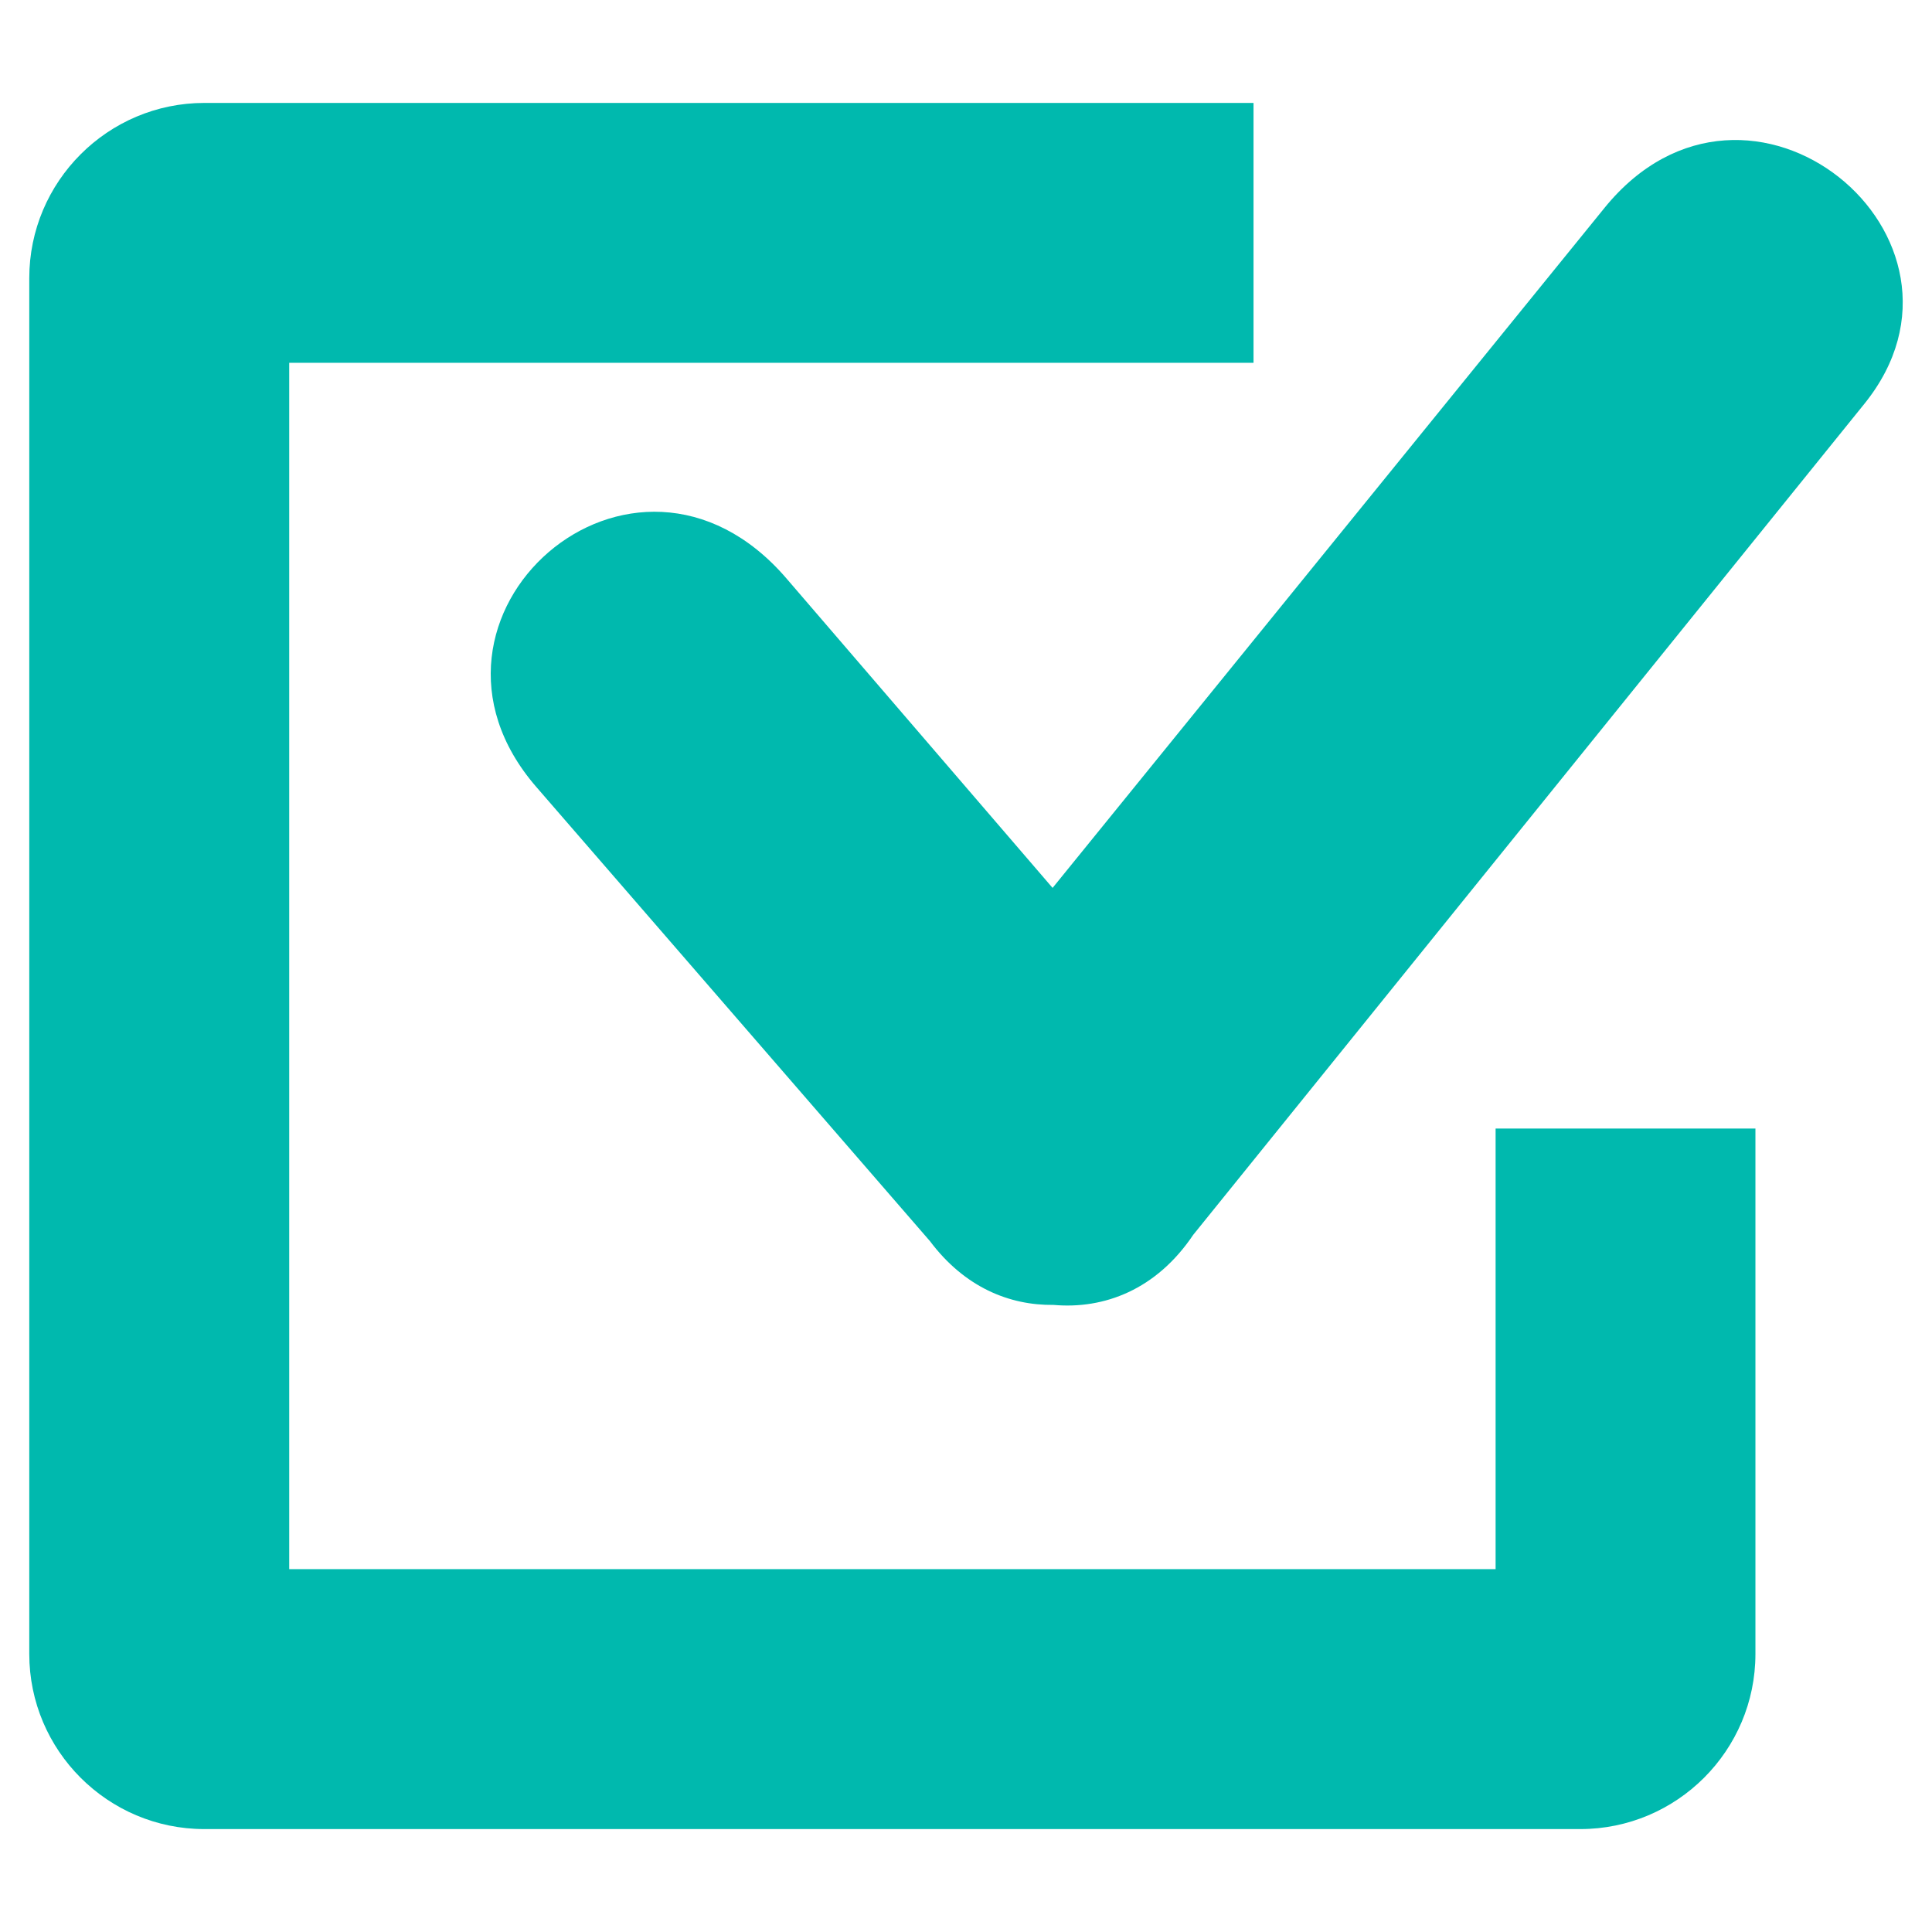
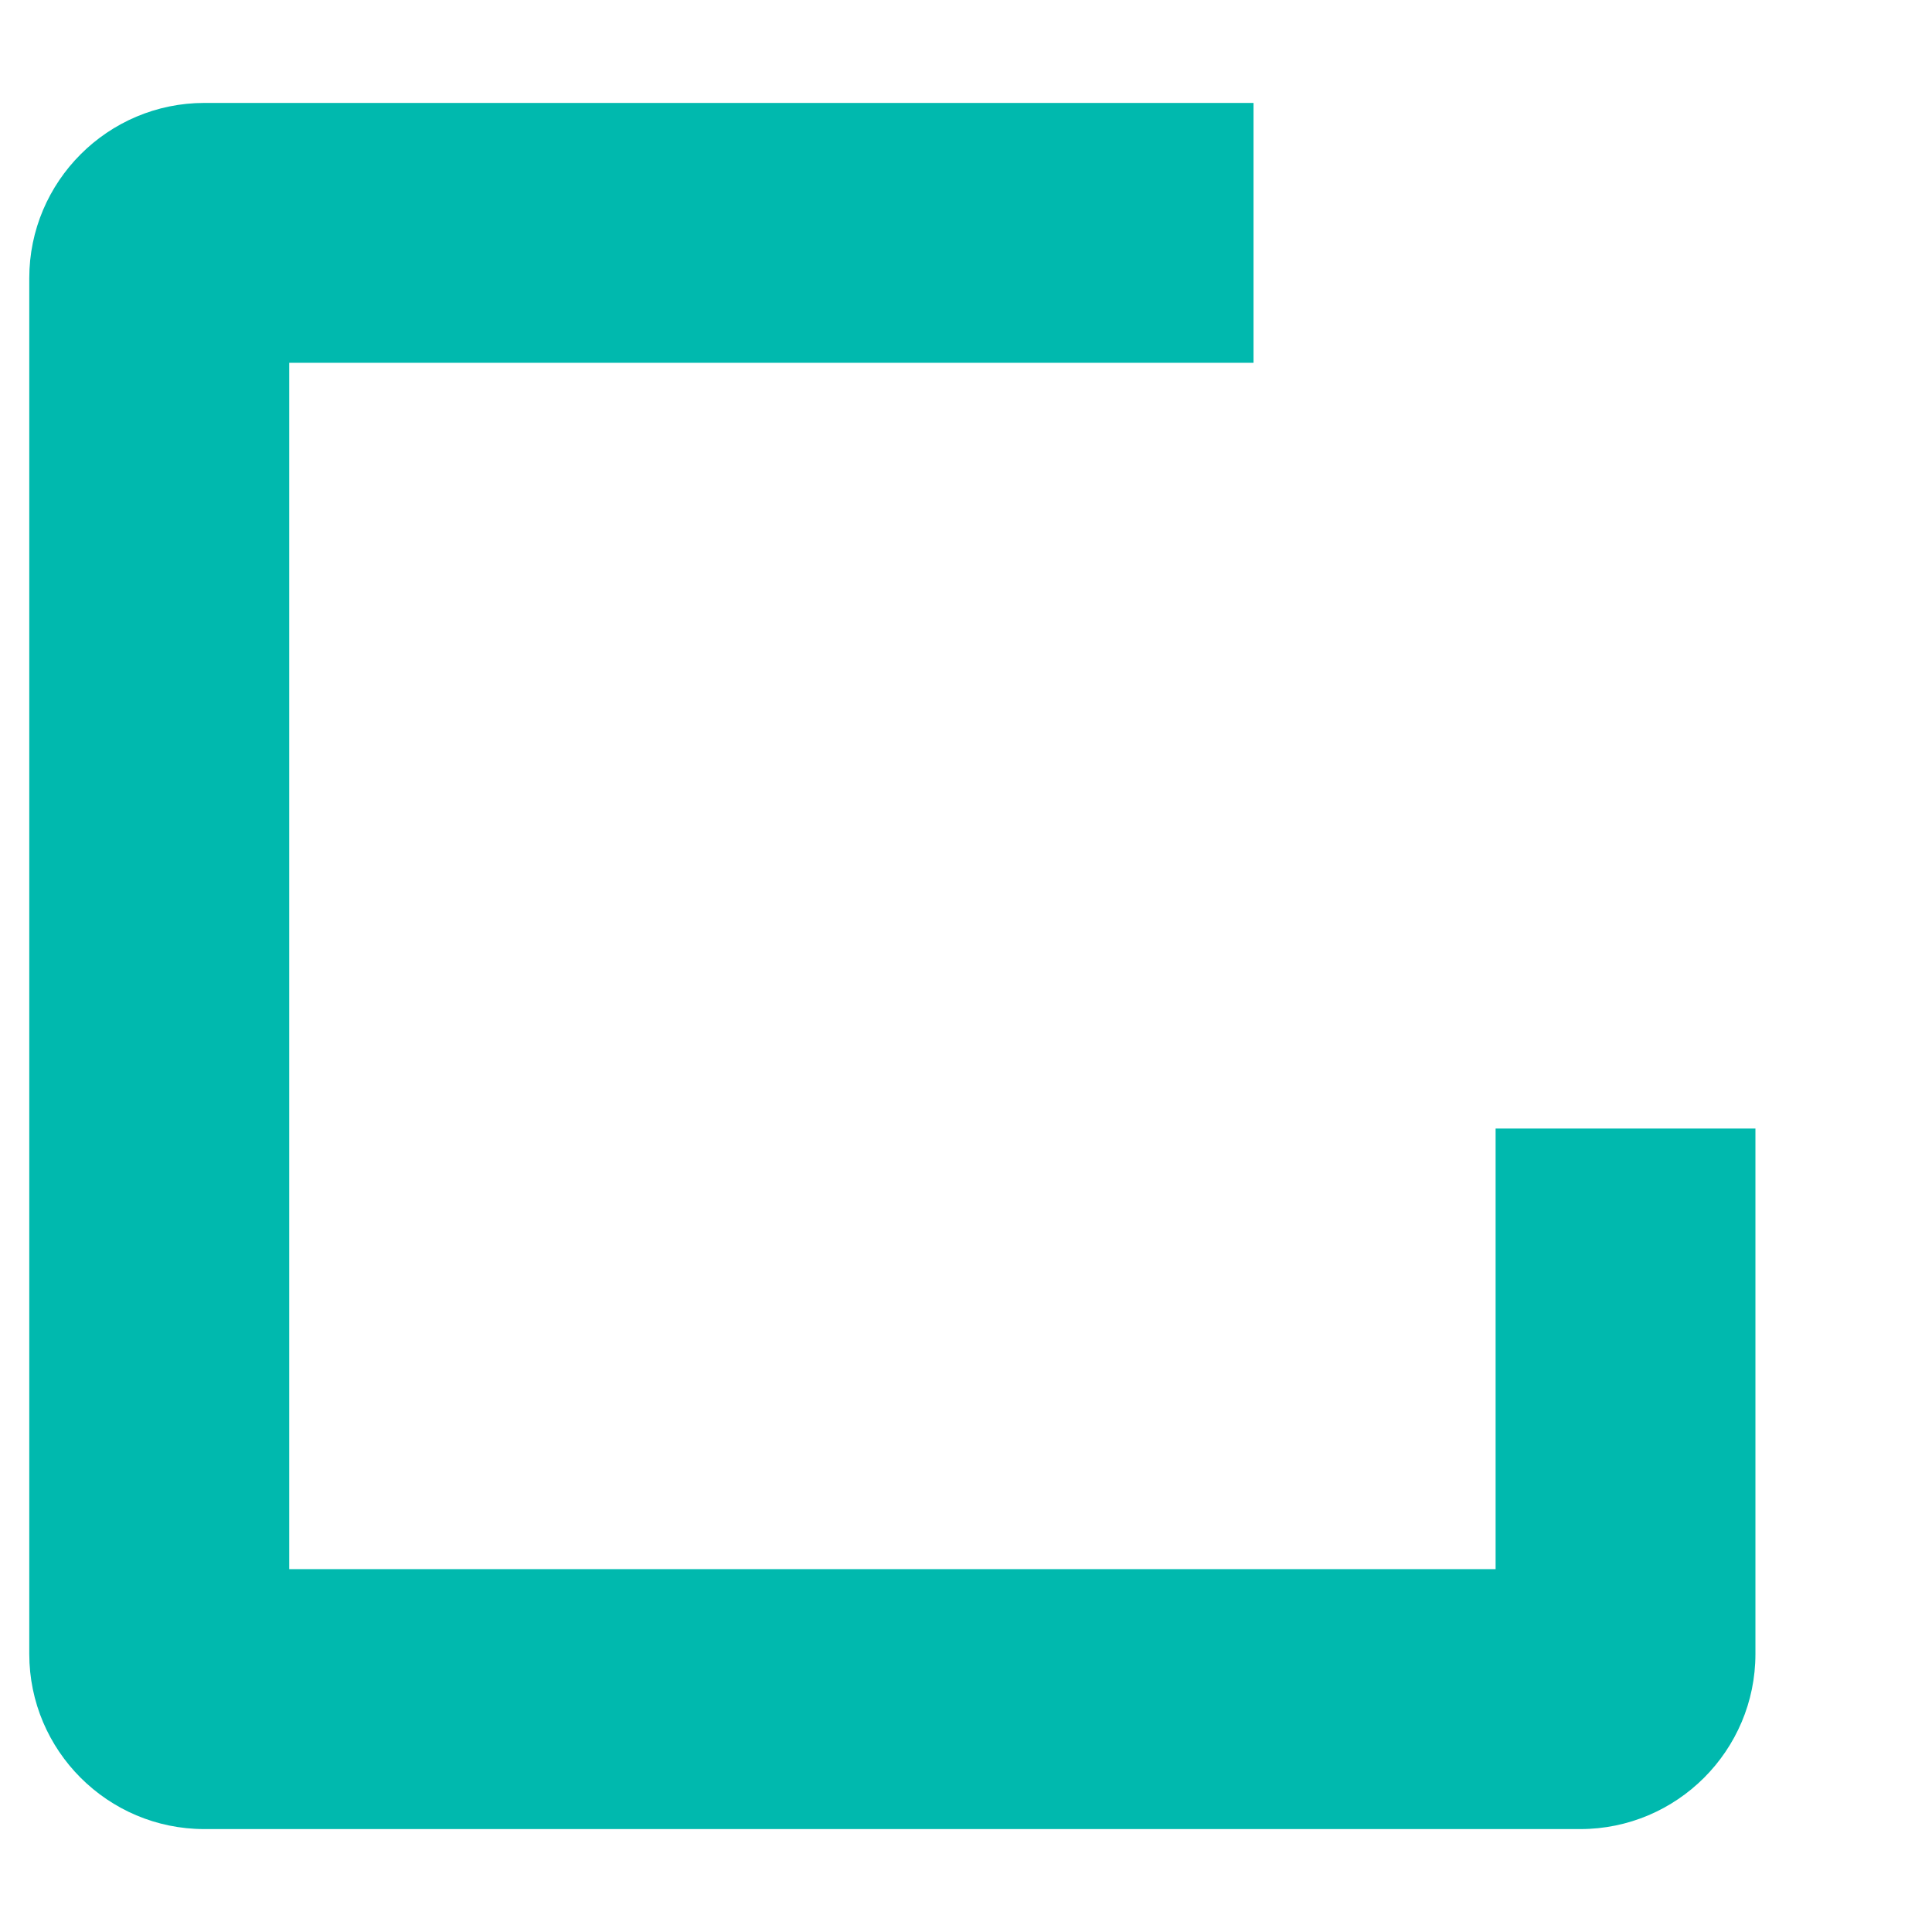
<svg xmlns="http://www.w3.org/2000/svg" id="Layer_1" enable-background="new 0 0 33 33" height="300" viewBox="0 0 33 33" width="300" version="1.1">
  <g width="100%" height="100%" transform="matrix(1,0,0,1,0,0)">
    <g fill="#3c3c3b">
-       <path d="m27.407 3.55-9.428 11.616-4.546-5.286c-2.616-3.043-6.79.657-4.274 3.56l6.725 7.759c.593.79 1.358 1.099 2.112 1.09.863.076 1.754-.259 2.385-1.197l11.462-14.192c2.299-2.842-1.98-6.375-4.436-3.35z" fill="#00b9ae" fill-opacity="1" data-original-color="#3c3c3bff" stroke="none" stroke-opacity="1" />
      <path d="m25.546 19.276v7.526h-20.606v-20.605h16.471v-4.439h-17.919c-1.65 0-2.992 1.343-2.992 2.992v23.501c0 1.65 1.342 2.991 2.991 2.991h23.501c1.65 0 2.992-1.341 2.992-2.991v-8.975z" fill="#00b9ae" fill-opacity="1" data-original-color="#3c3c3bff" stroke="none" stroke-opacity="1" />
    </g>
  </g>
</svg>